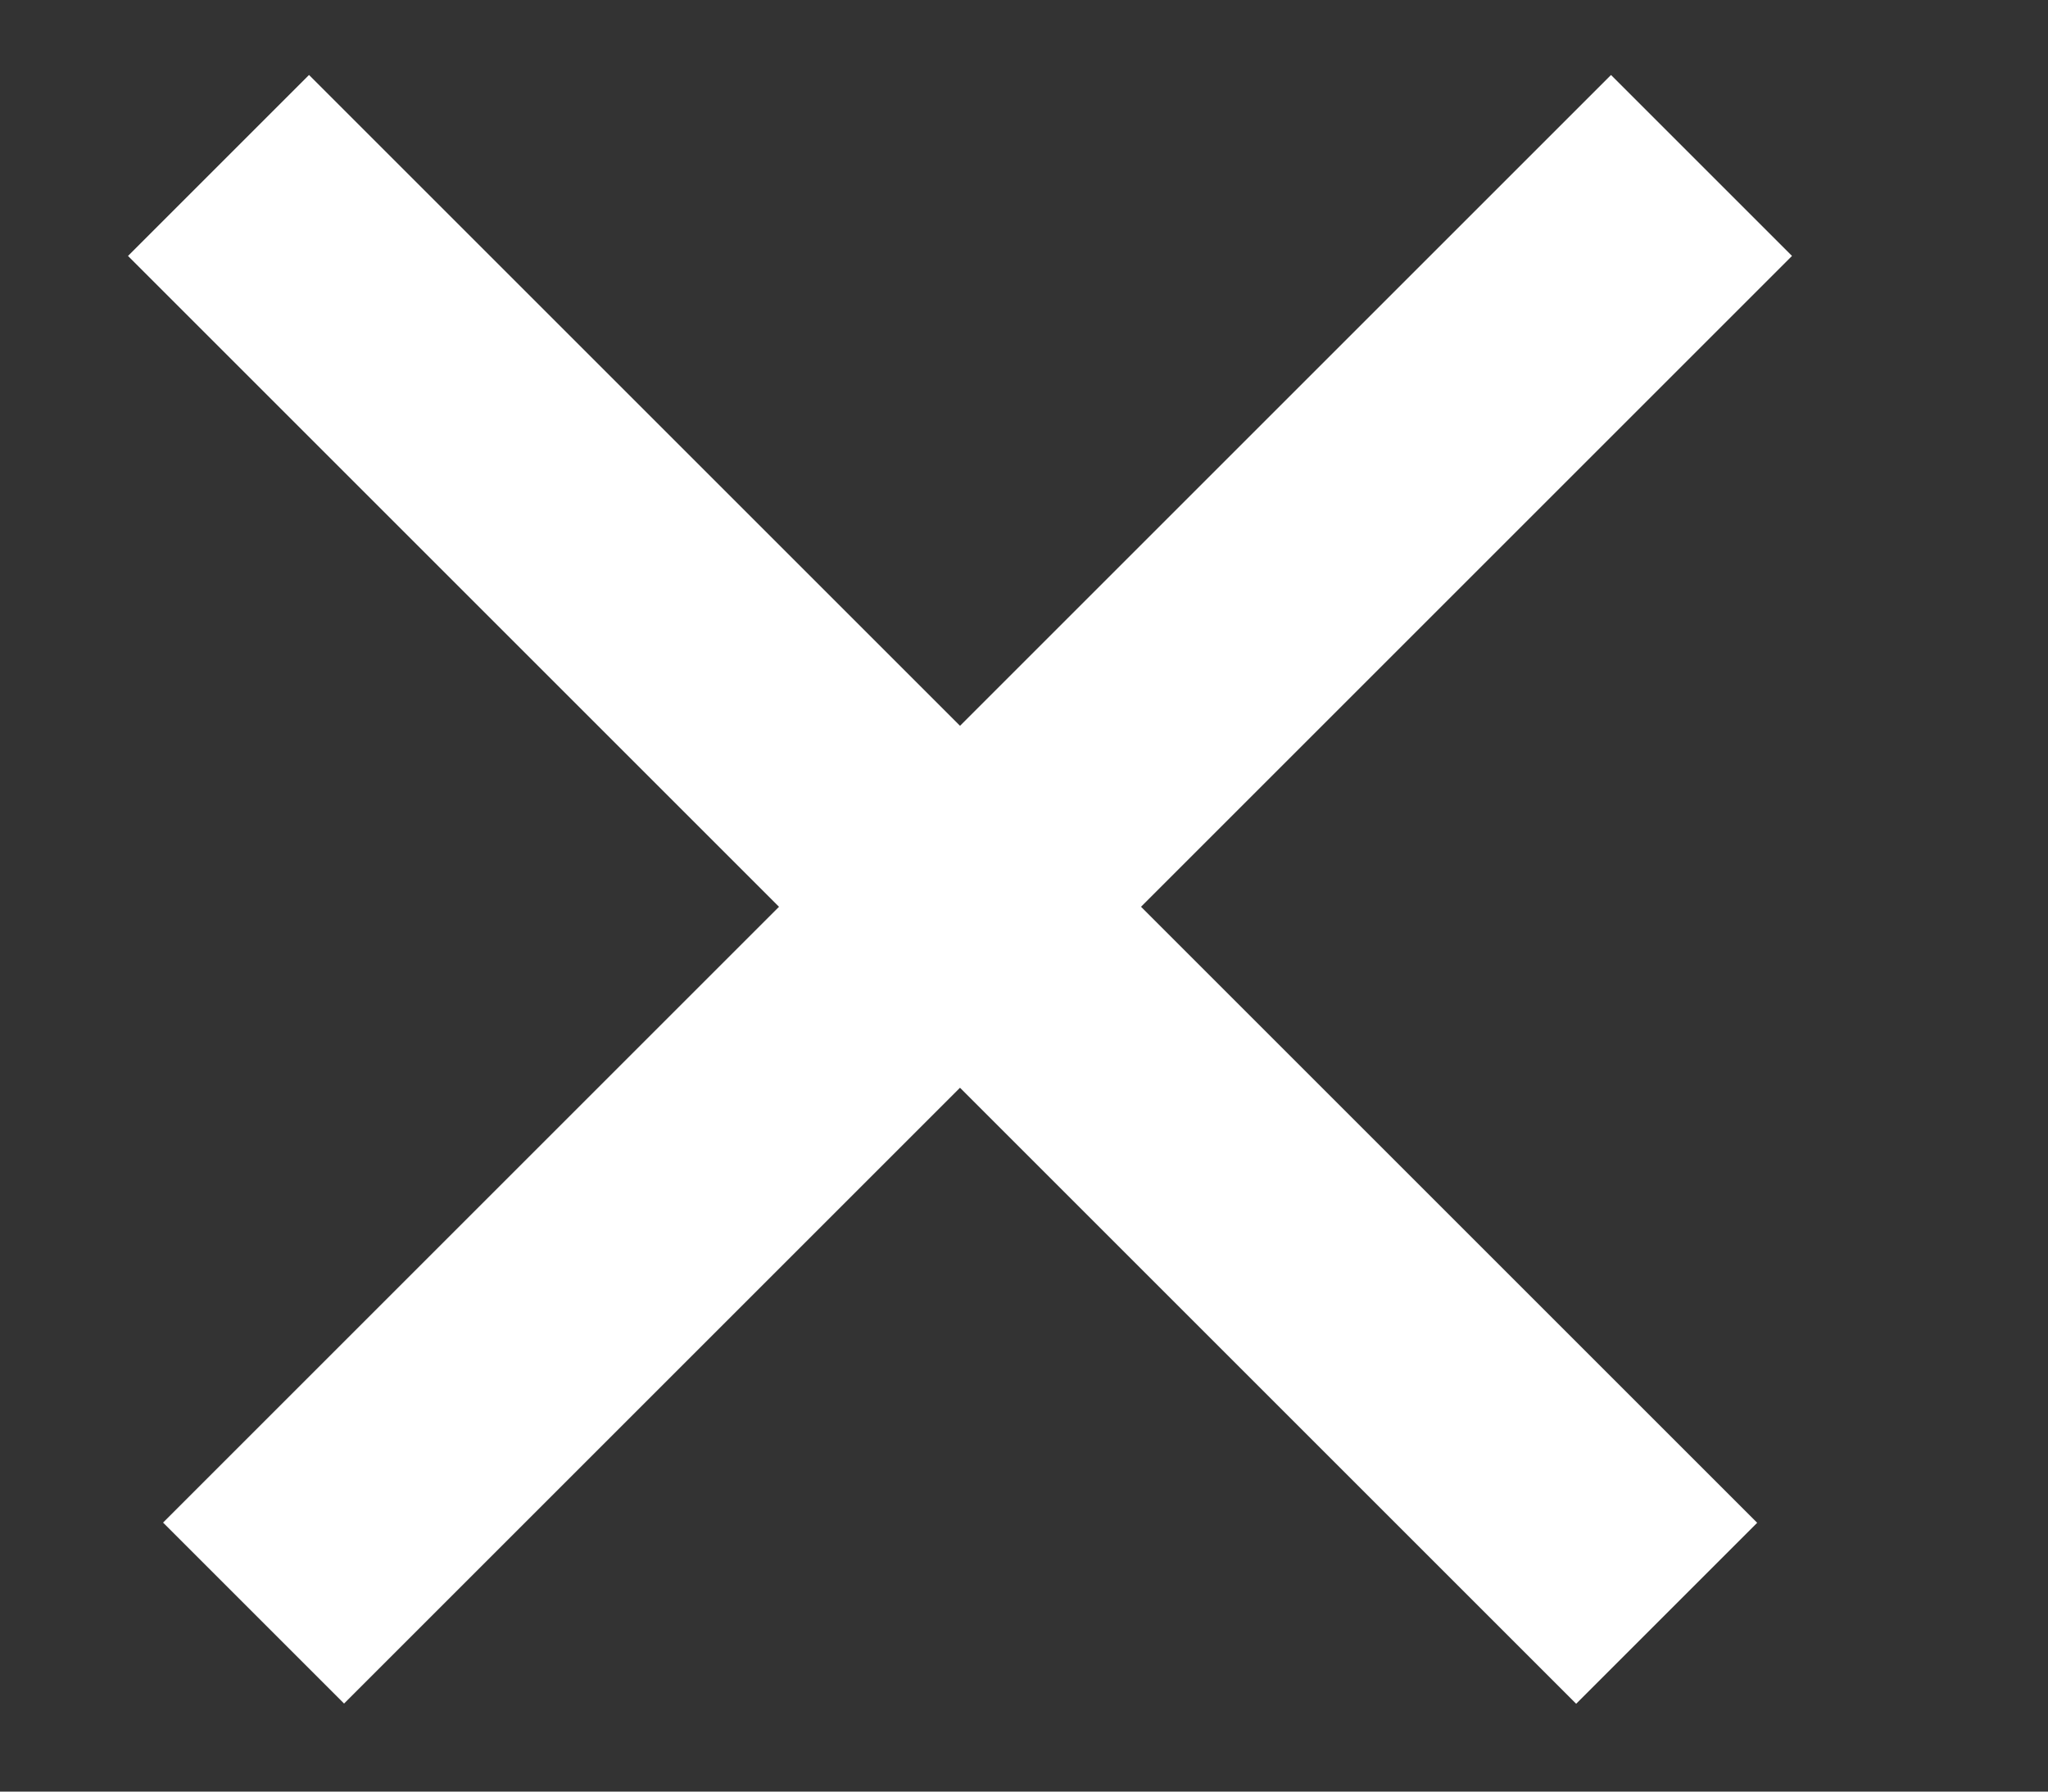
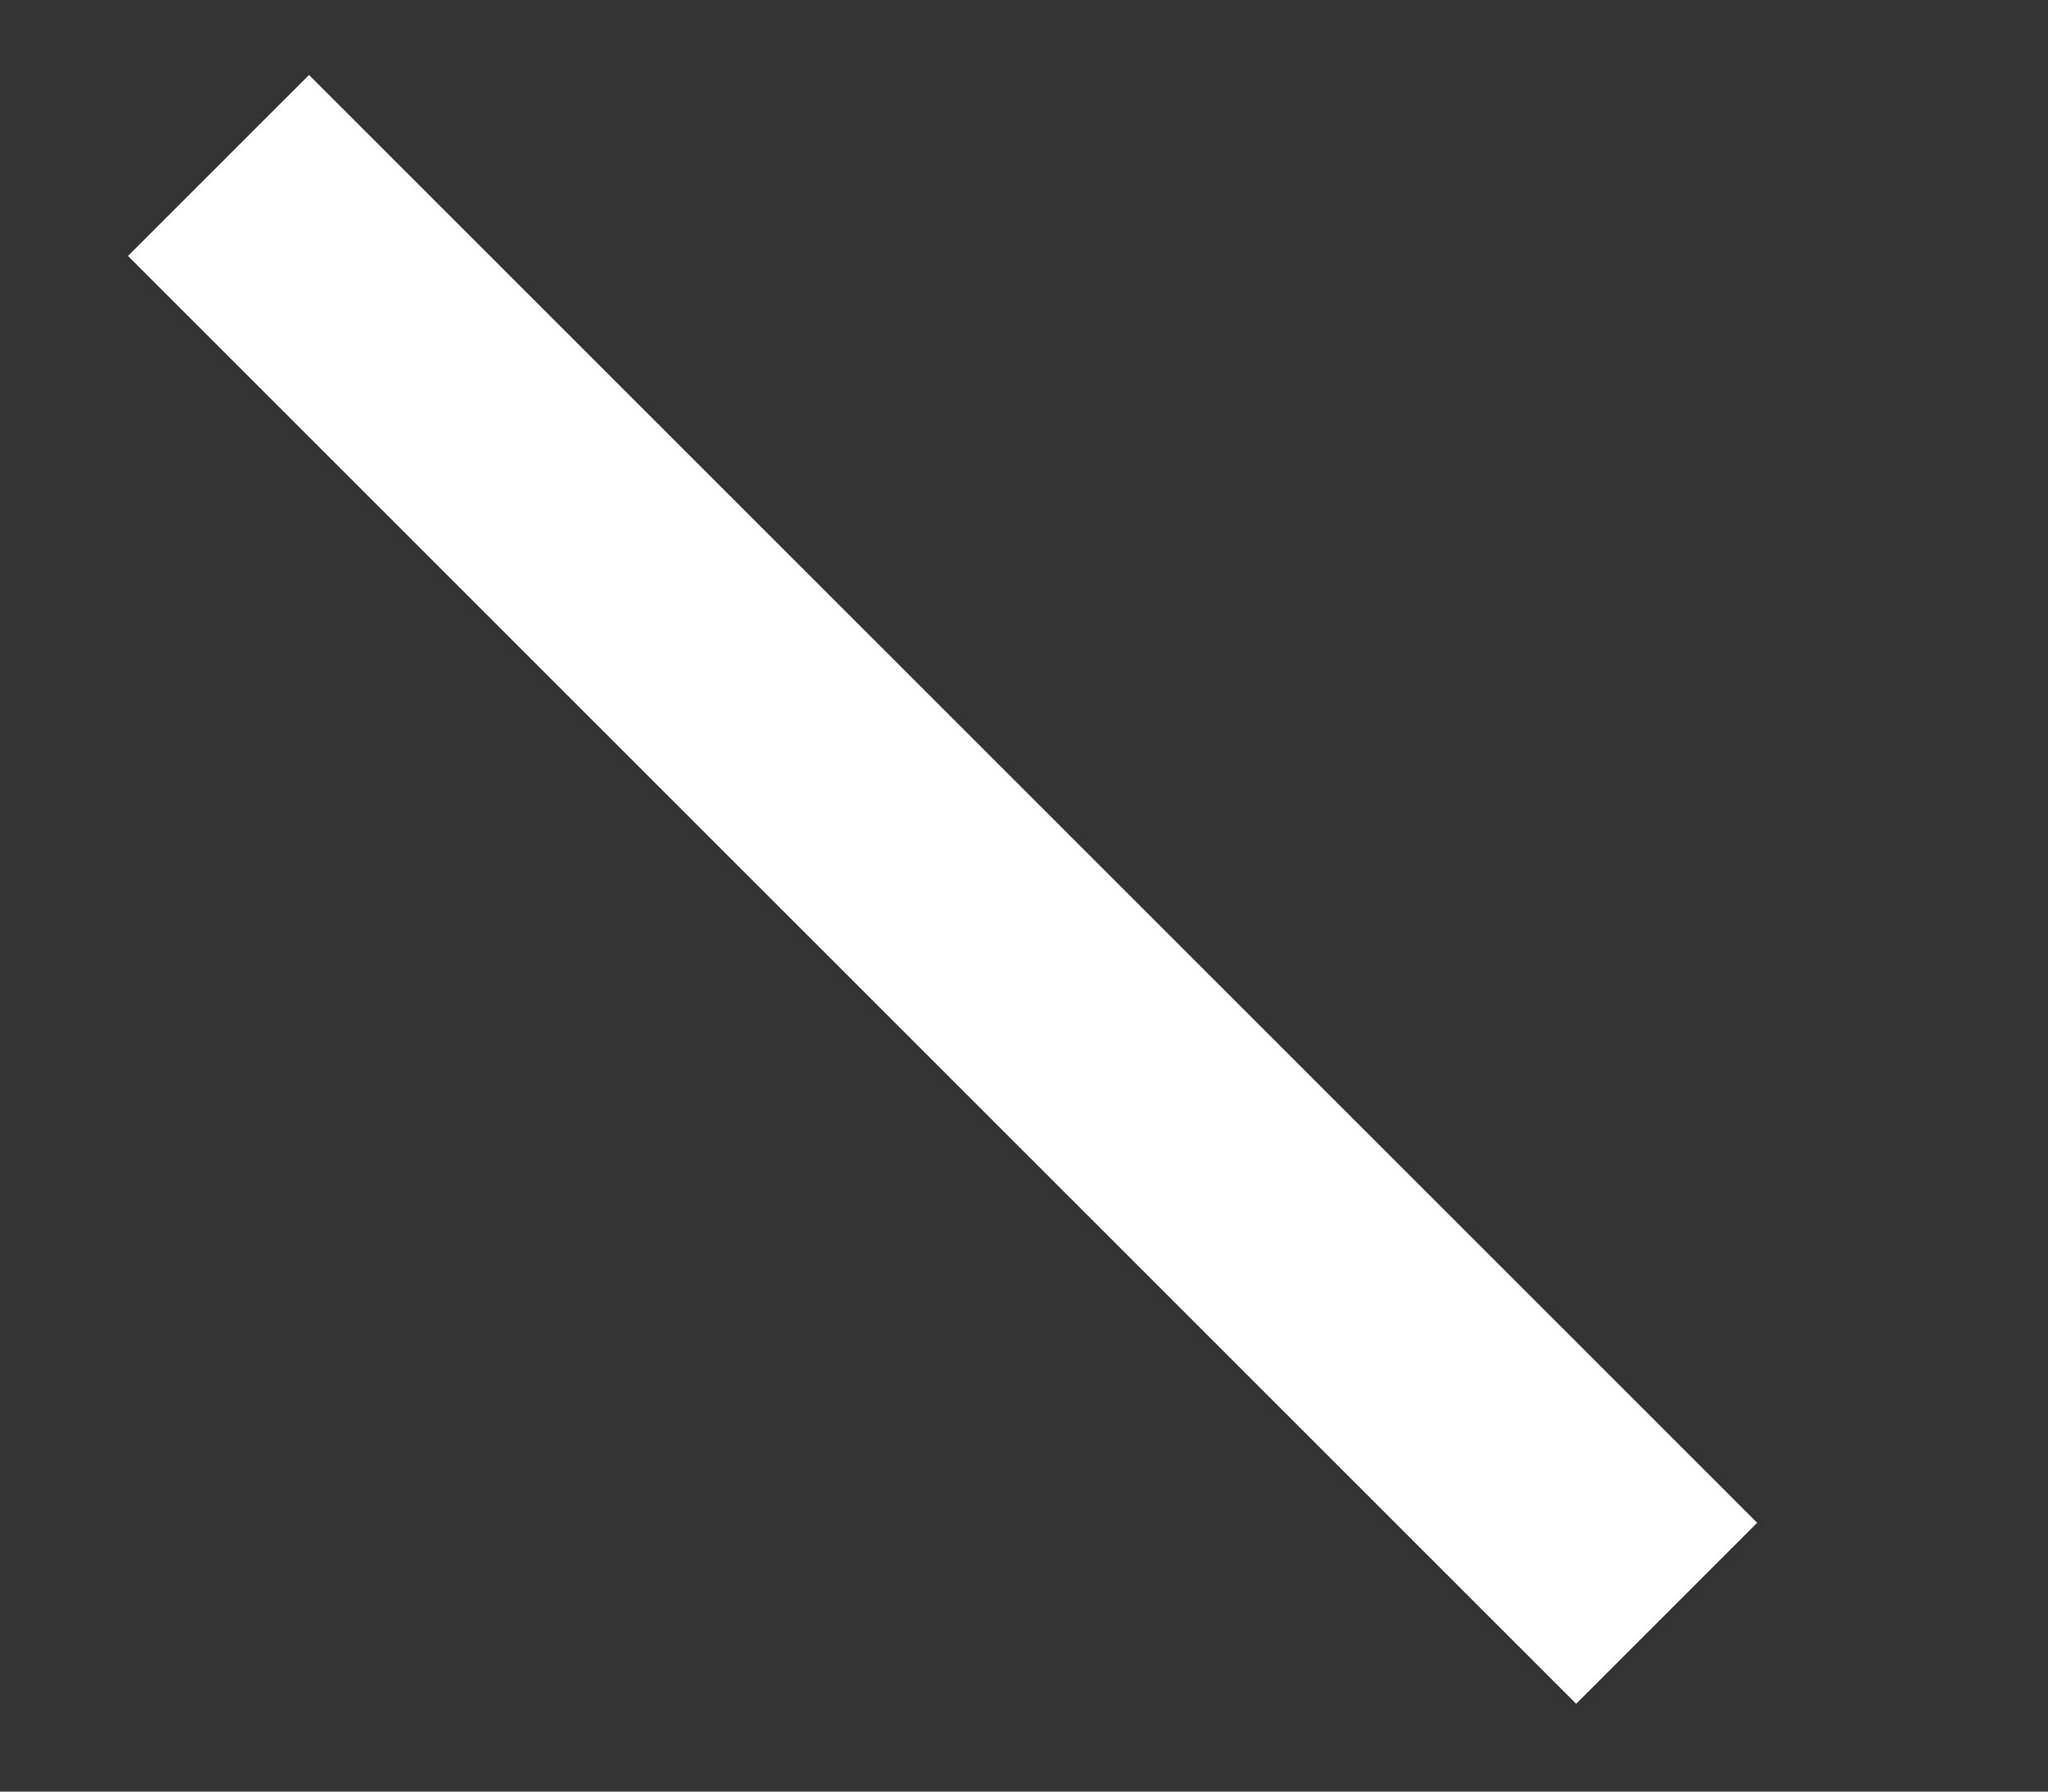
<svg xmlns="http://www.w3.org/2000/svg" width="16" height="14" viewBox="0 0 16 14" fill="none">
  <rect x="0" y="0" width="16" height="14" fill="#333333" stroke="none" />
-   <rect width="2" height="16" transform="matrix(-0.707 -0.707 -0.707 0.707 14 2)" fill="white" />
  <rect x="1" y="2" width="2" height="16" transform="rotate(-45 1 2)" fill="white" />
</svg>